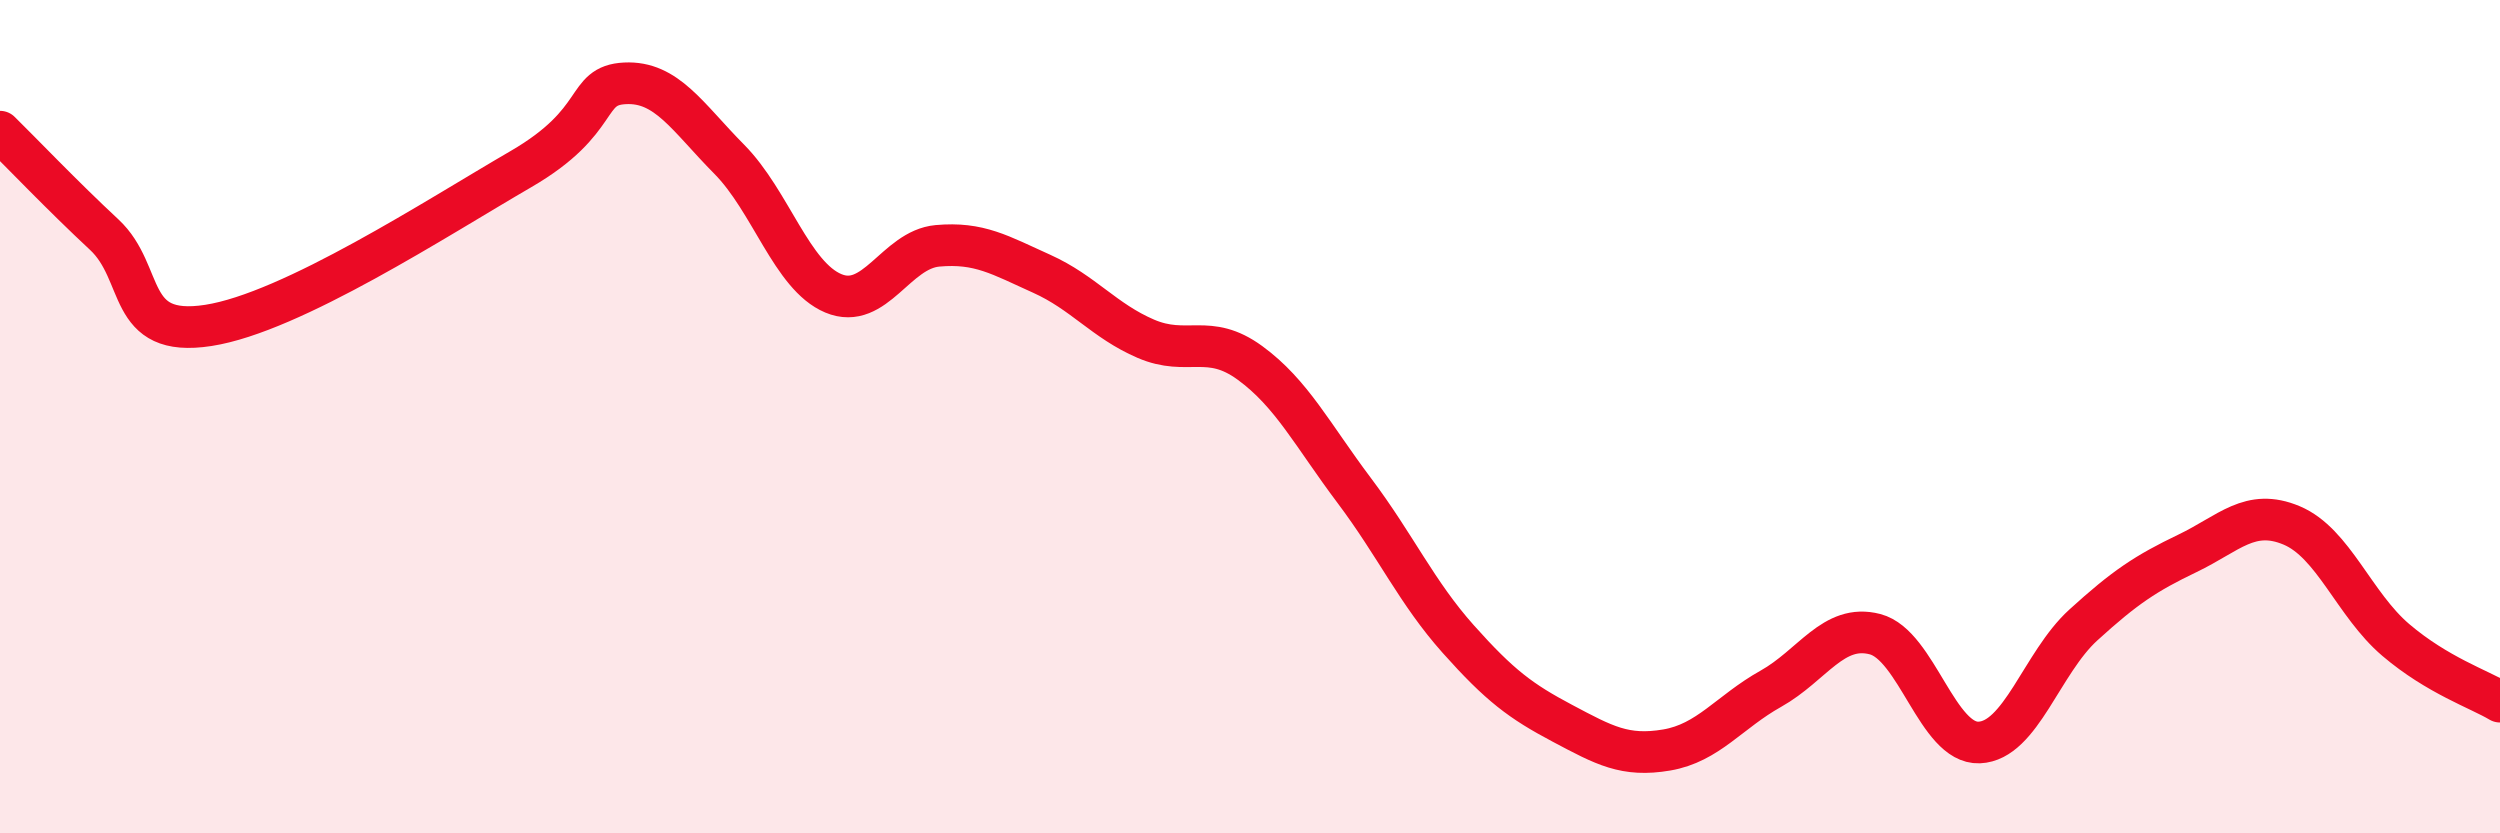
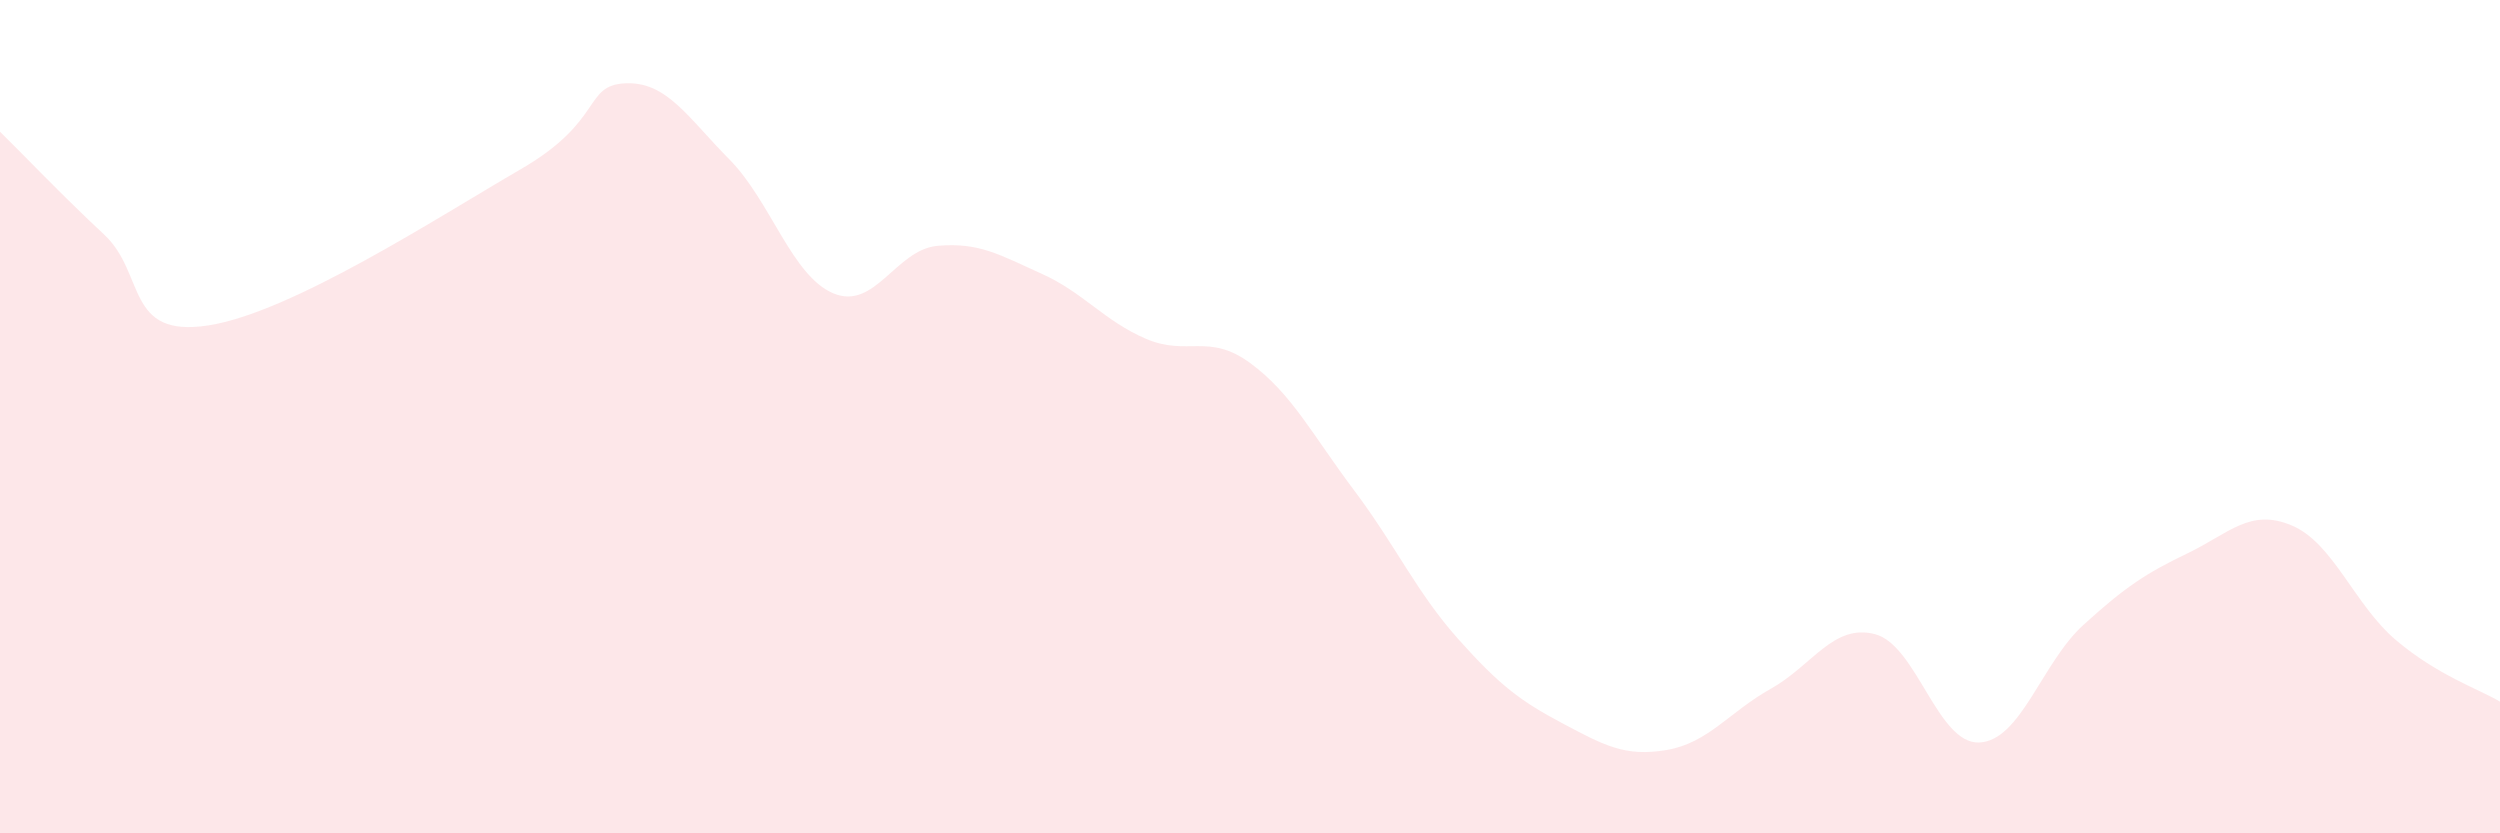
<svg xmlns="http://www.w3.org/2000/svg" width="60" height="20" viewBox="0 0 60 20">
  <path d="M 0,3.16 C 0.5,3.65 1.5,4.7 2.5,5.63 C 3.5,6.56 3,8.12 5,7.81 C 7,7.5 10.5,5.22 12.5,4.06 C 14.5,2.9 14,2.05 15,2 C 16,1.95 16.5,2.81 17.5,3.82 C 18.5,4.83 19,6.62 20,7.04 C 21,7.46 21.5,5.99 22.5,5.9 C 23.5,5.81 24,6.12 25,6.57 C 26,7.02 26.5,7.7 27.5,8.13 C 28.5,8.56 29,7.98 30,8.71 C 31,9.44 31.5,10.44 32.5,11.77 C 33.5,13.1 34,14.22 35,15.34 C 36,16.46 36.5,16.83 37.5,17.36 C 38.5,17.89 39,18.17 40,18 C 41,17.83 41.5,17.09 42.5,16.53 C 43.5,15.97 44,14.96 45,15.22 C 46,15.48 46.5,17.86 47.5,17.82 C 48.5,17.78 49,15.91 50,15 C 51,14.09 51.5,13.76 52.5,13.28 C 53.5,12.8 54,12.19 55,12.61 C 56,13.03 56.5,14.51 57.5,15.36 C 58.5,16.21 59.5,16.54 60,16.84L60 20L0 20Z" fill="#EB0A25" opacity="0.1" stroke-linecap="round" stroke-linejoin="round" />
-   <path d="M 0,3.16 C 0.5,3.65 1.5,4.7 2.5,5.63 C 3.5,6.56 3,8.12 5,7.81 C 7,7.5 10.5,5.22 12.5,4.06 C 14.5,2.9 14,2.05 15,2 C 16,1.95 16.5,2.81 17.5,3.82 C 18.5,4.83 19,6.62 20,7.04 C 21,7.46 21.5,5.99 22.5,5.9 C 23.5,5.81 24,6.12 25,6.57 C 26,7.02 26.5,7.7 27.5,8.13 C 28.5,8.56 29,7.98 30,8.71 C 31,9.44 31.5,10.44 32.5,11.77 C 33.5,13.1 34,14.22 35,15.34 C 36,16.46 36.5,16.83 37.5,17.36 C 38.5,17.89 39,18.17 40,18 C 41,17.83 41.5,17.09 42.5,16.53 C 43.5,15.97 44,14.96 45,15.22 C 46,15.48 46.5,17.86 47.5,17.82 C 48.5,17.78 49,15.91 50,15 C 51,14.09 51.5,13.76 52.5,13.28 C 53.5,12.8 54,12.19 55,12.61 C 56,13.03 56.5,14.51 57.5,15.36 C 58.5,16.21 59.5,16.54 60,16.84" stroke="#EB0A25" stroke-width="1" fill="none" stroke-linecap="round" stroke-linejoin="round" />
</svg>